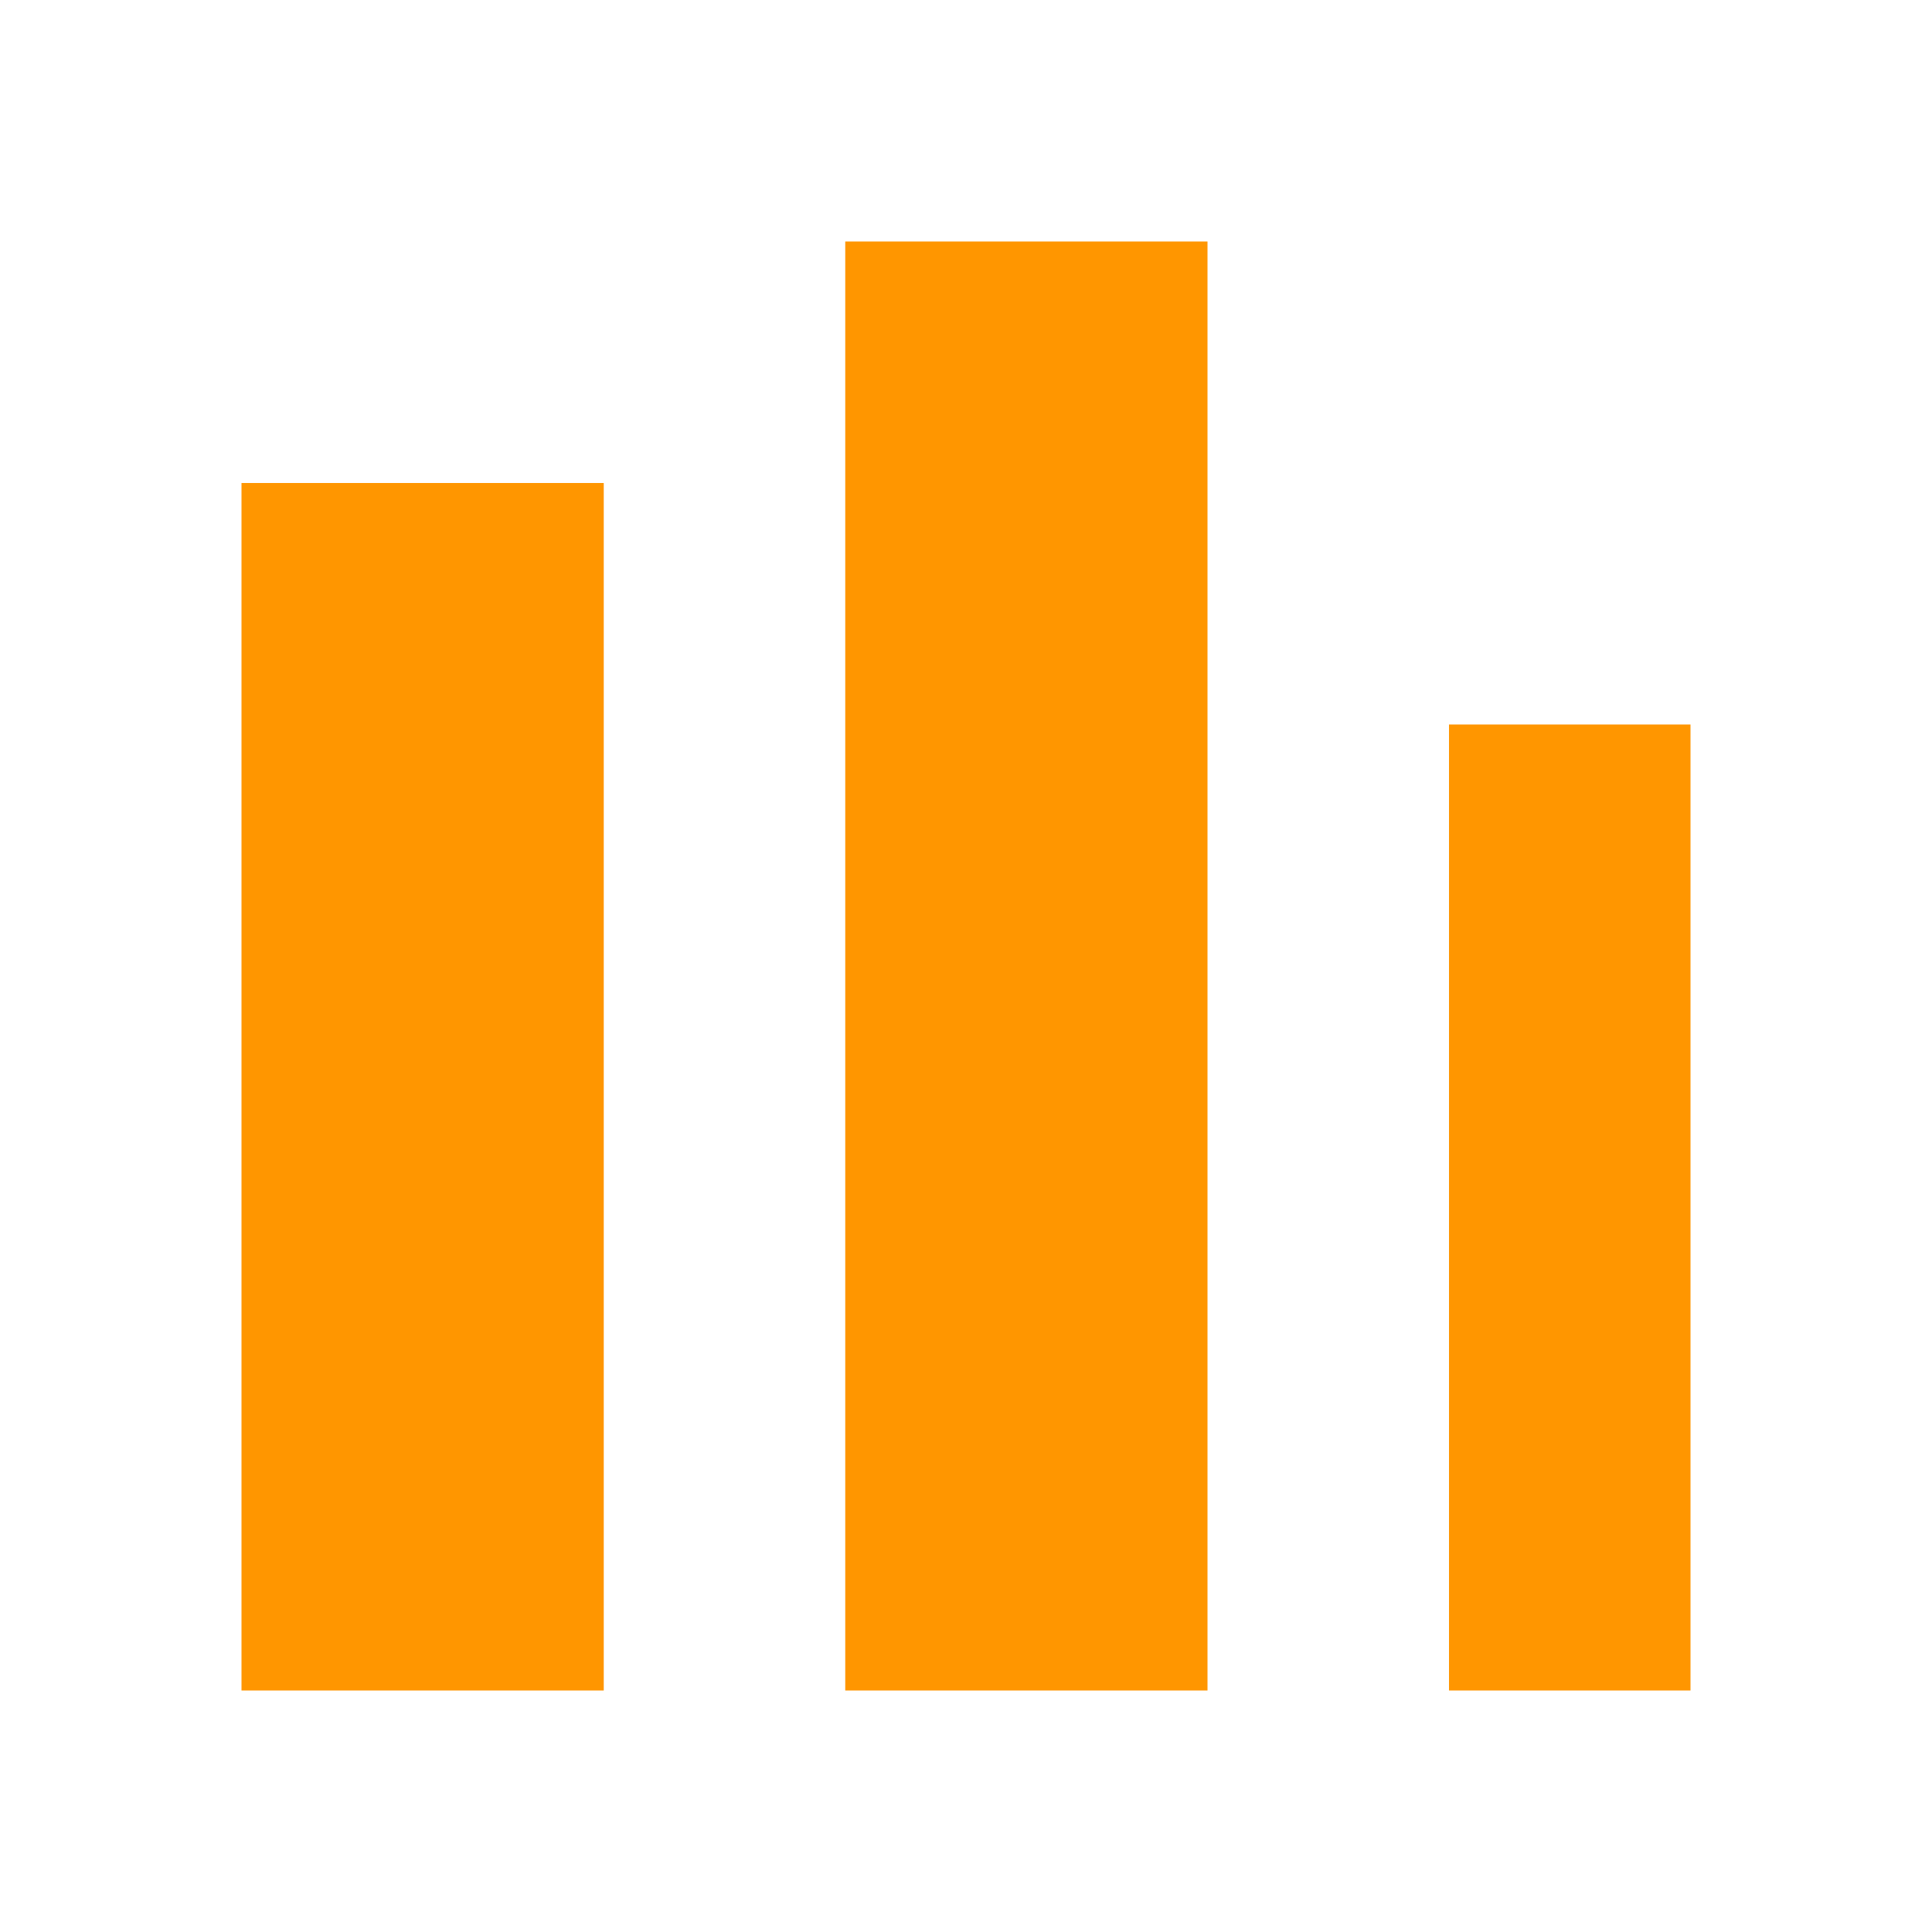
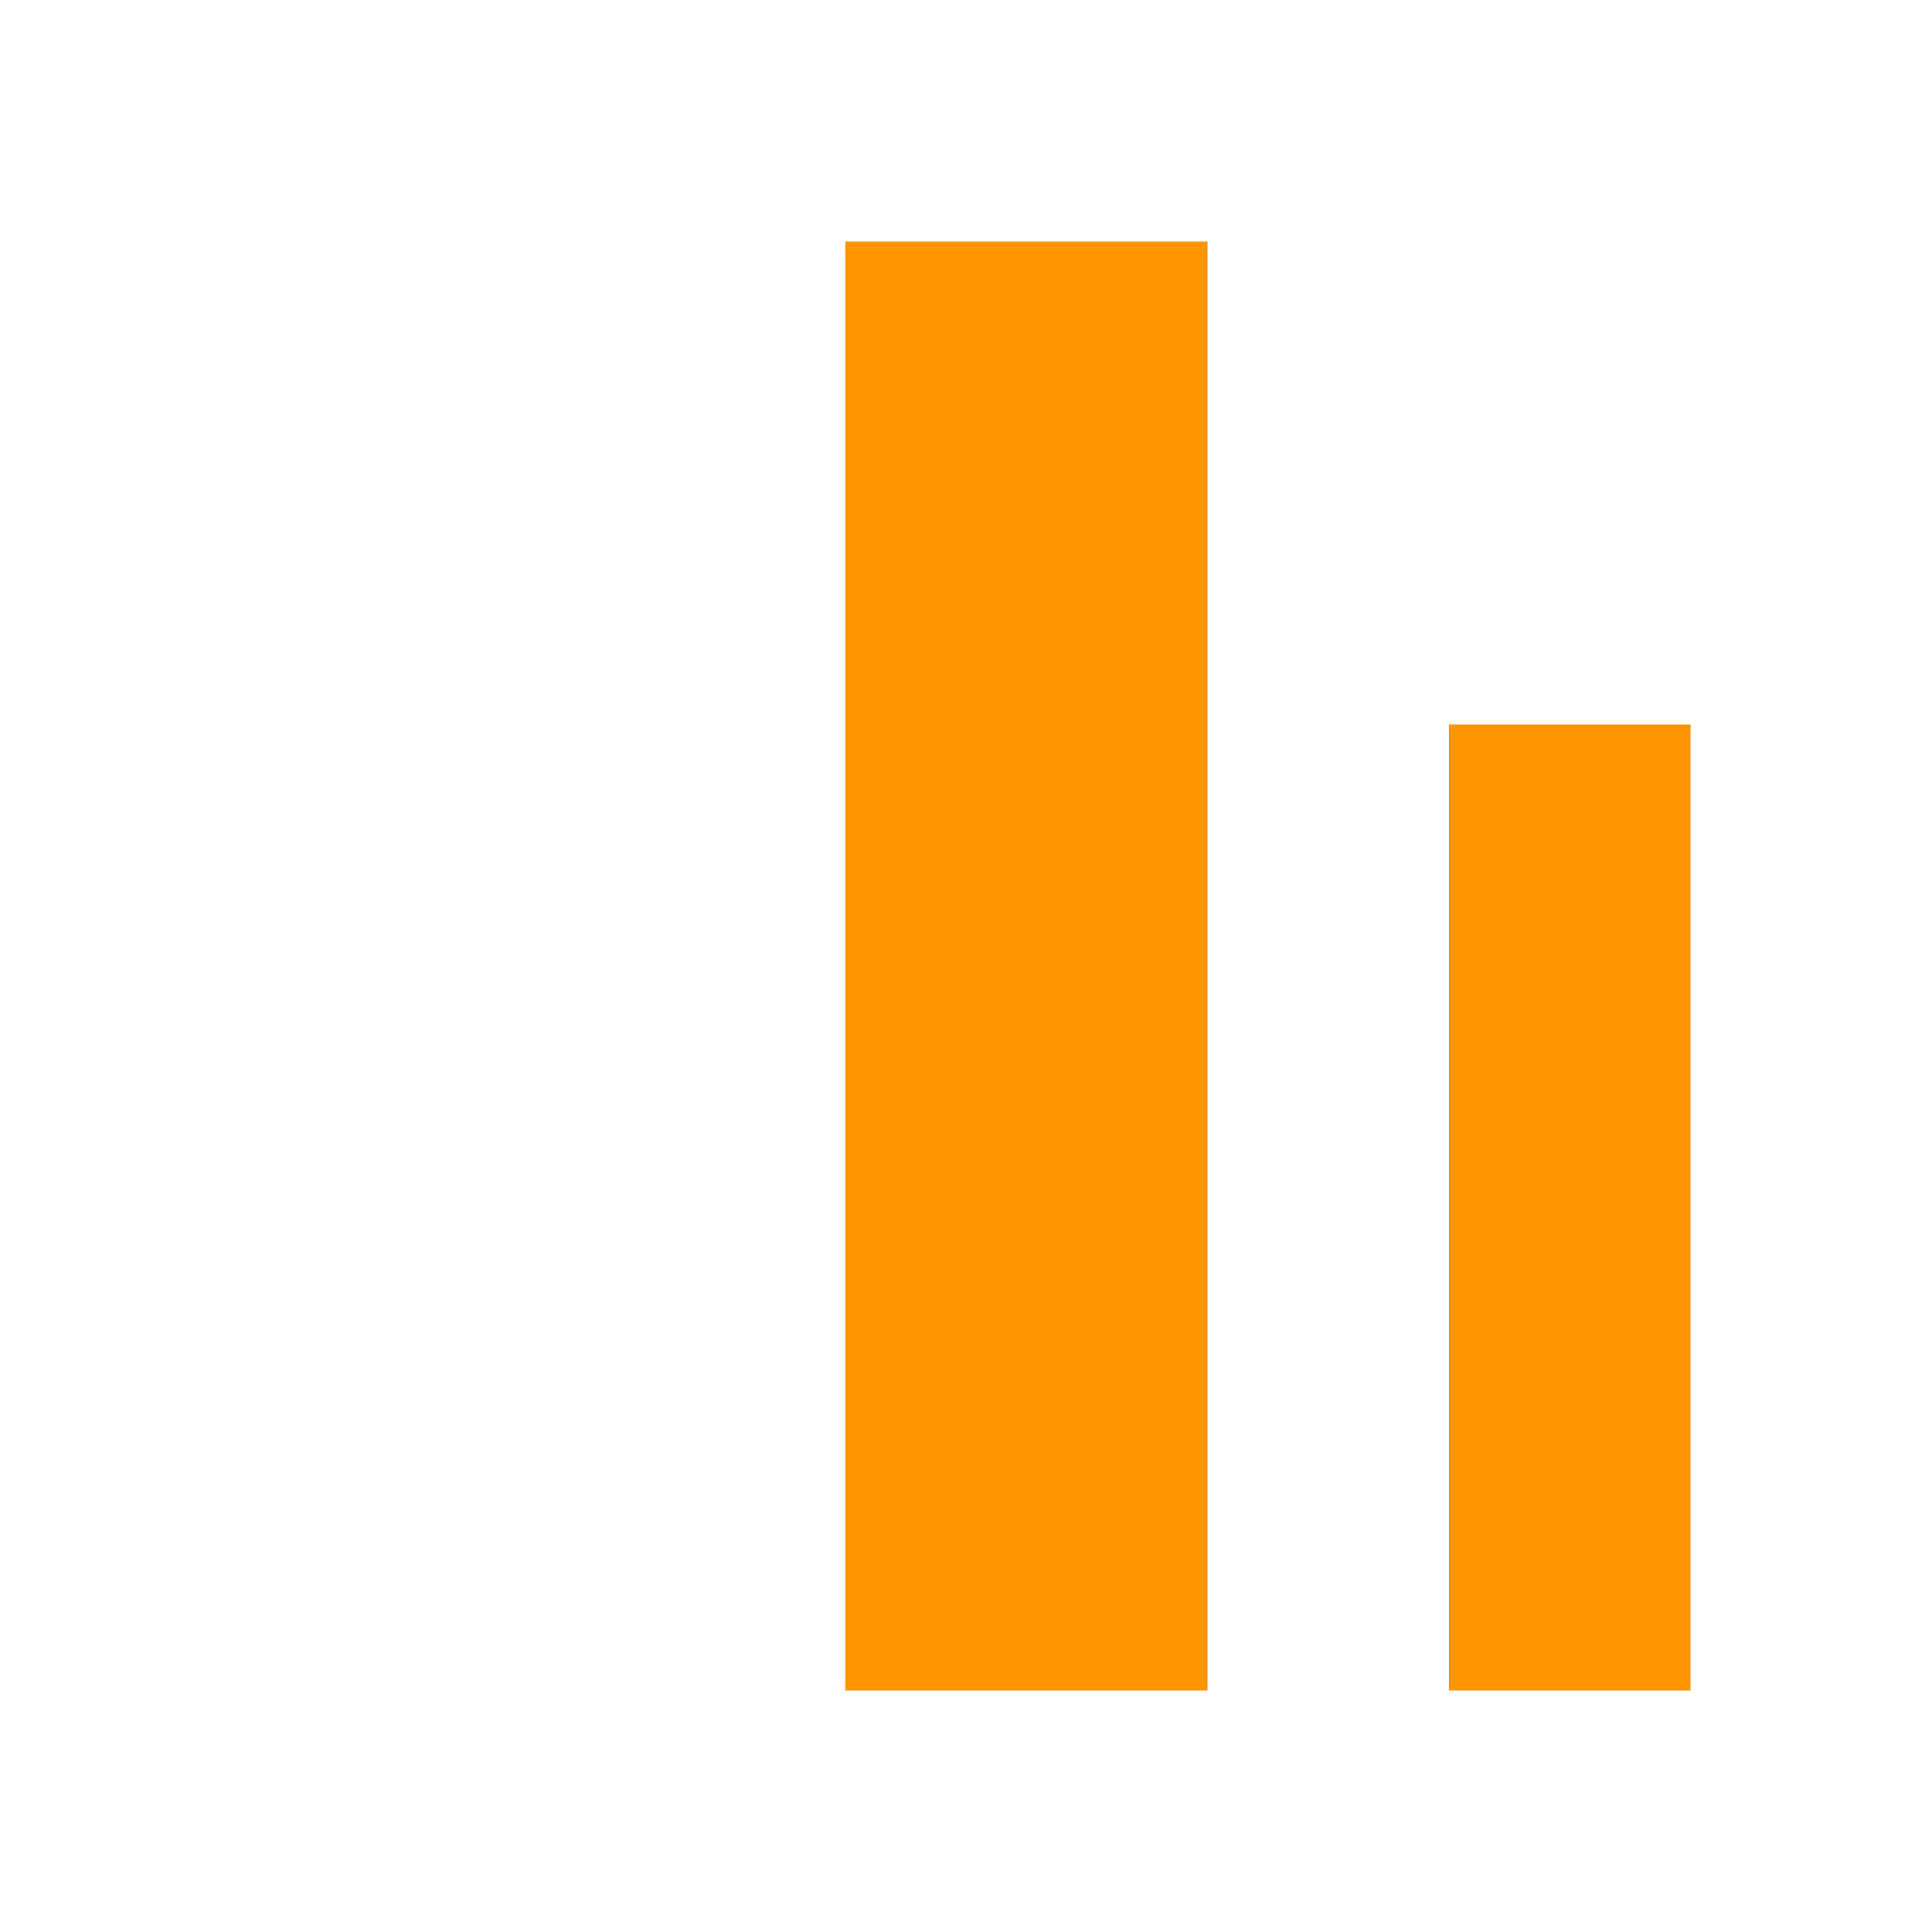
<svg xmlns="http://www.w3.org/2000/svg" viewBox="0 0 64 64" fill="#ffffff">
-   <rect x="8" y="16" width="12" height="40" fill="#ff9600" />
  <rect x="28" y="8" width="12" height="48" fill="#ff9600" />
  <rect x="48" y="24" width="8" height="32" fill="#ff9600" />
</svg>